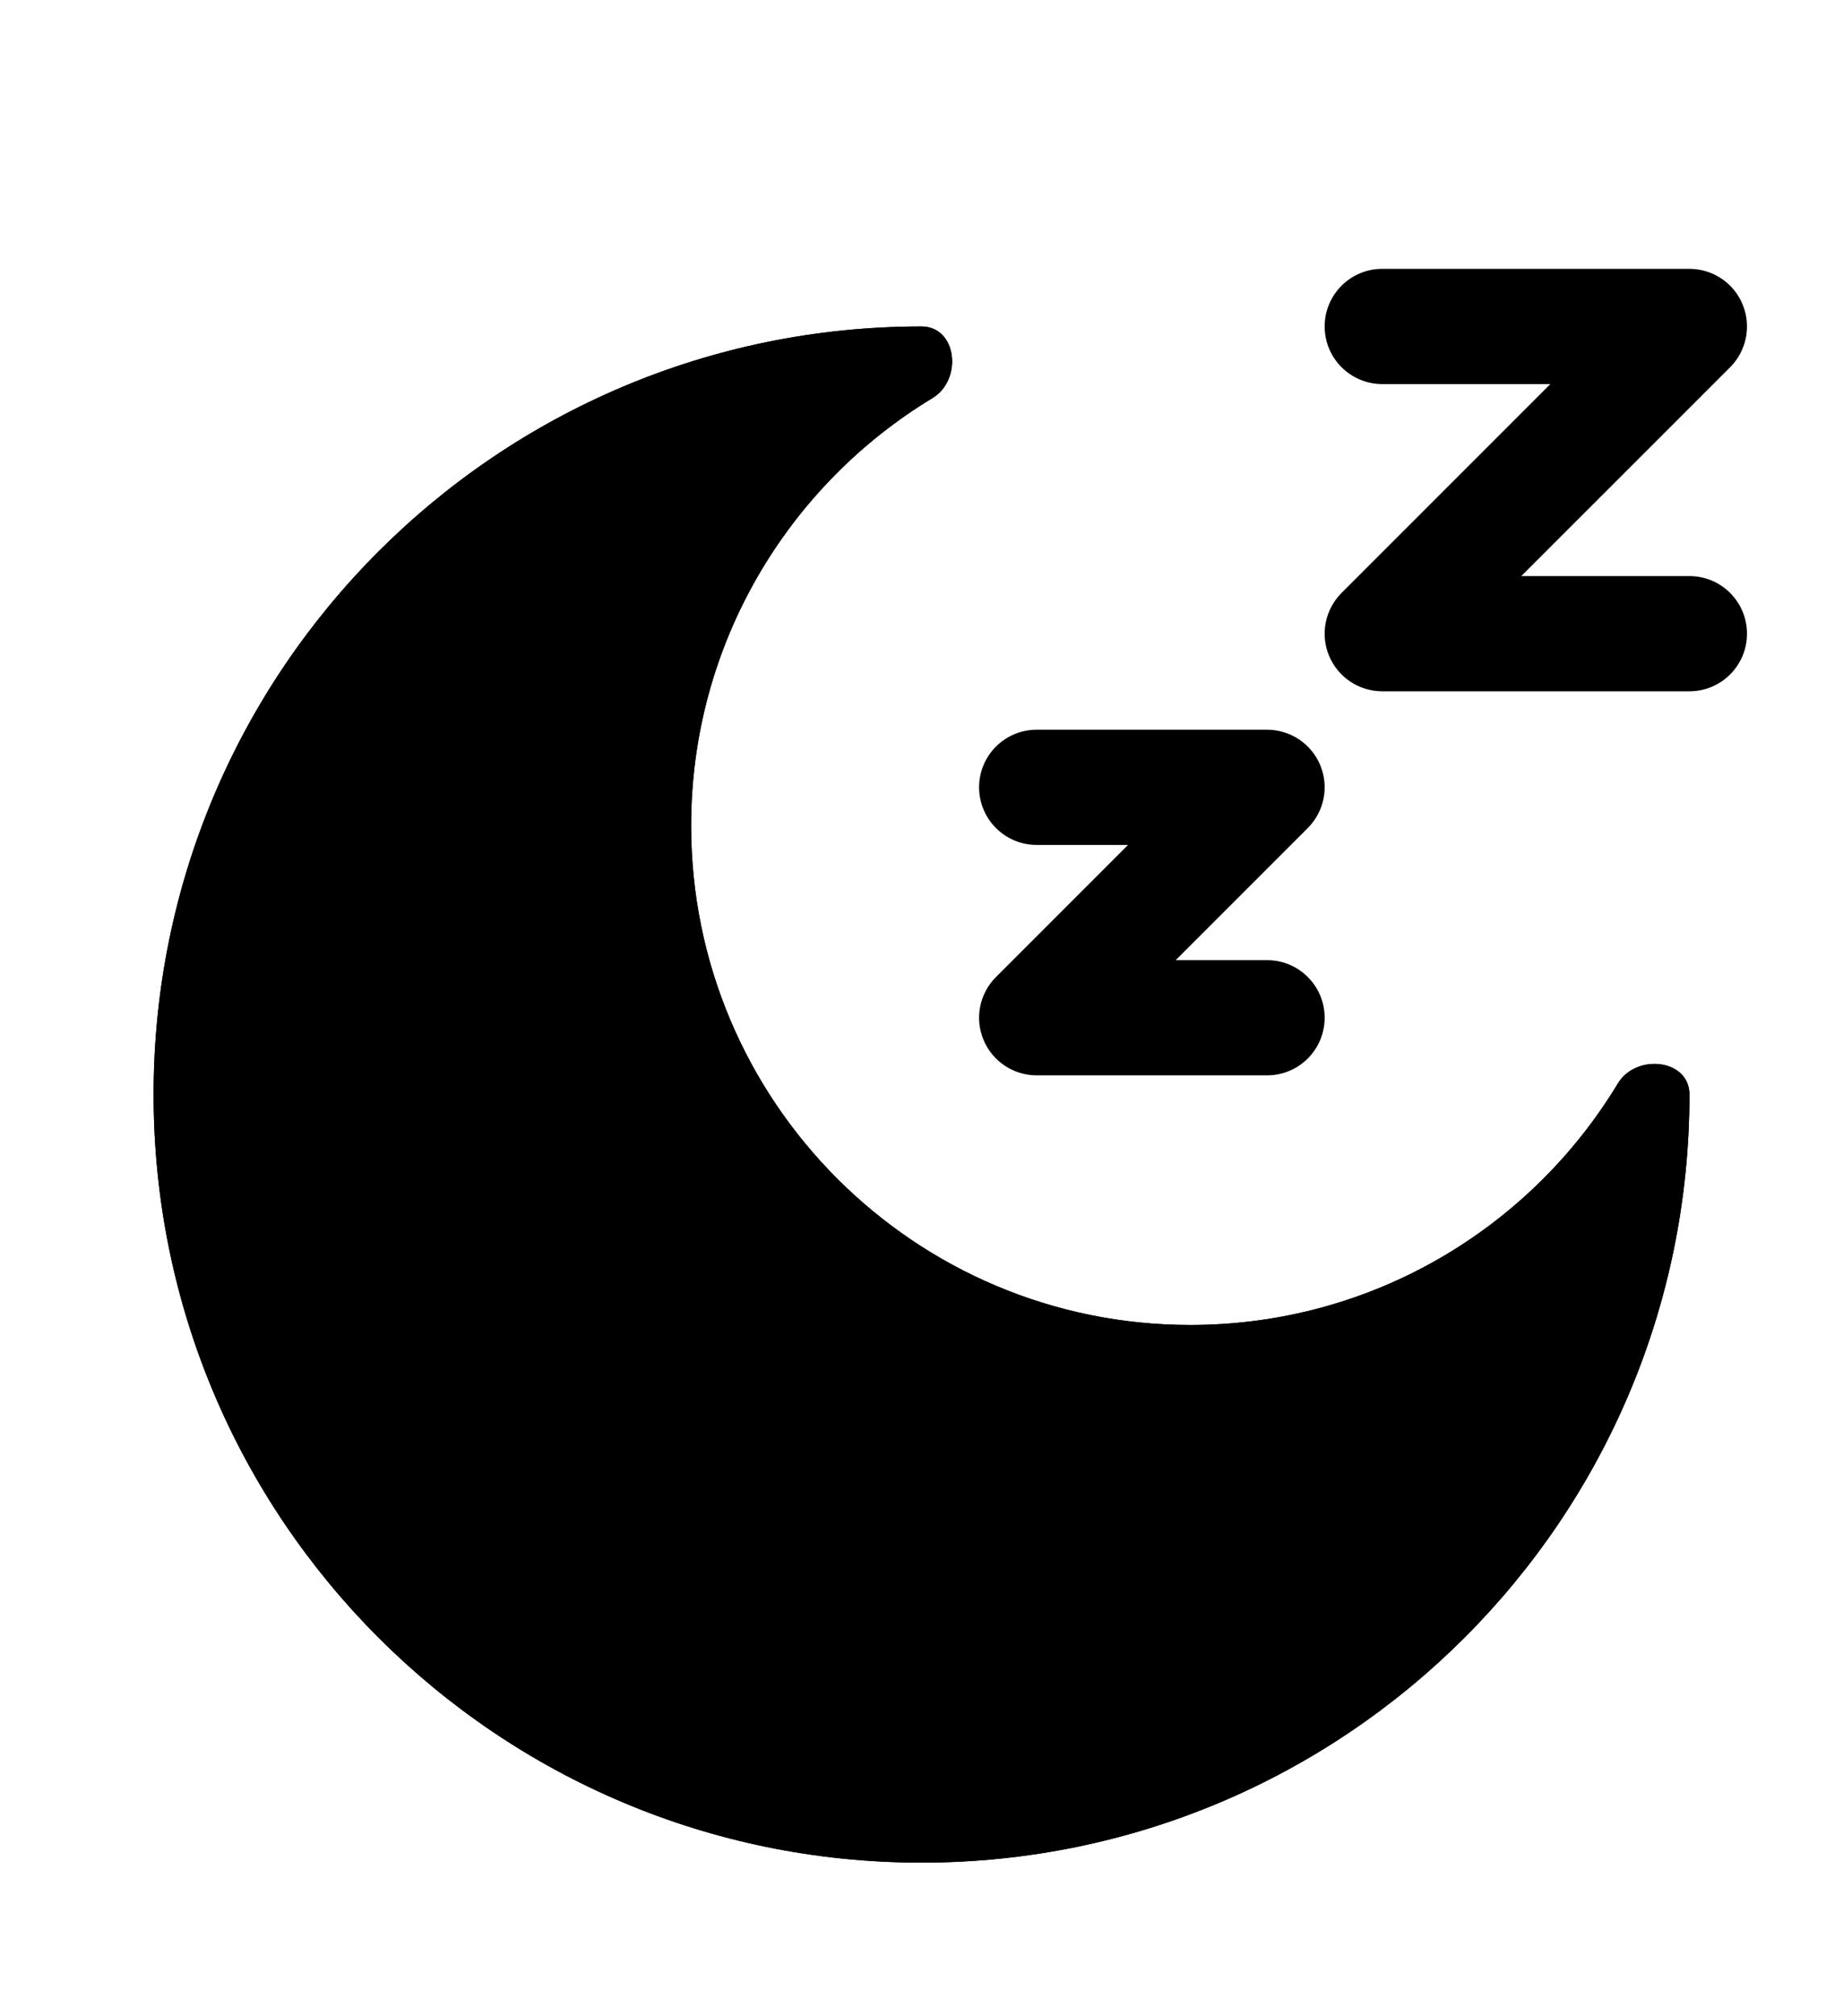
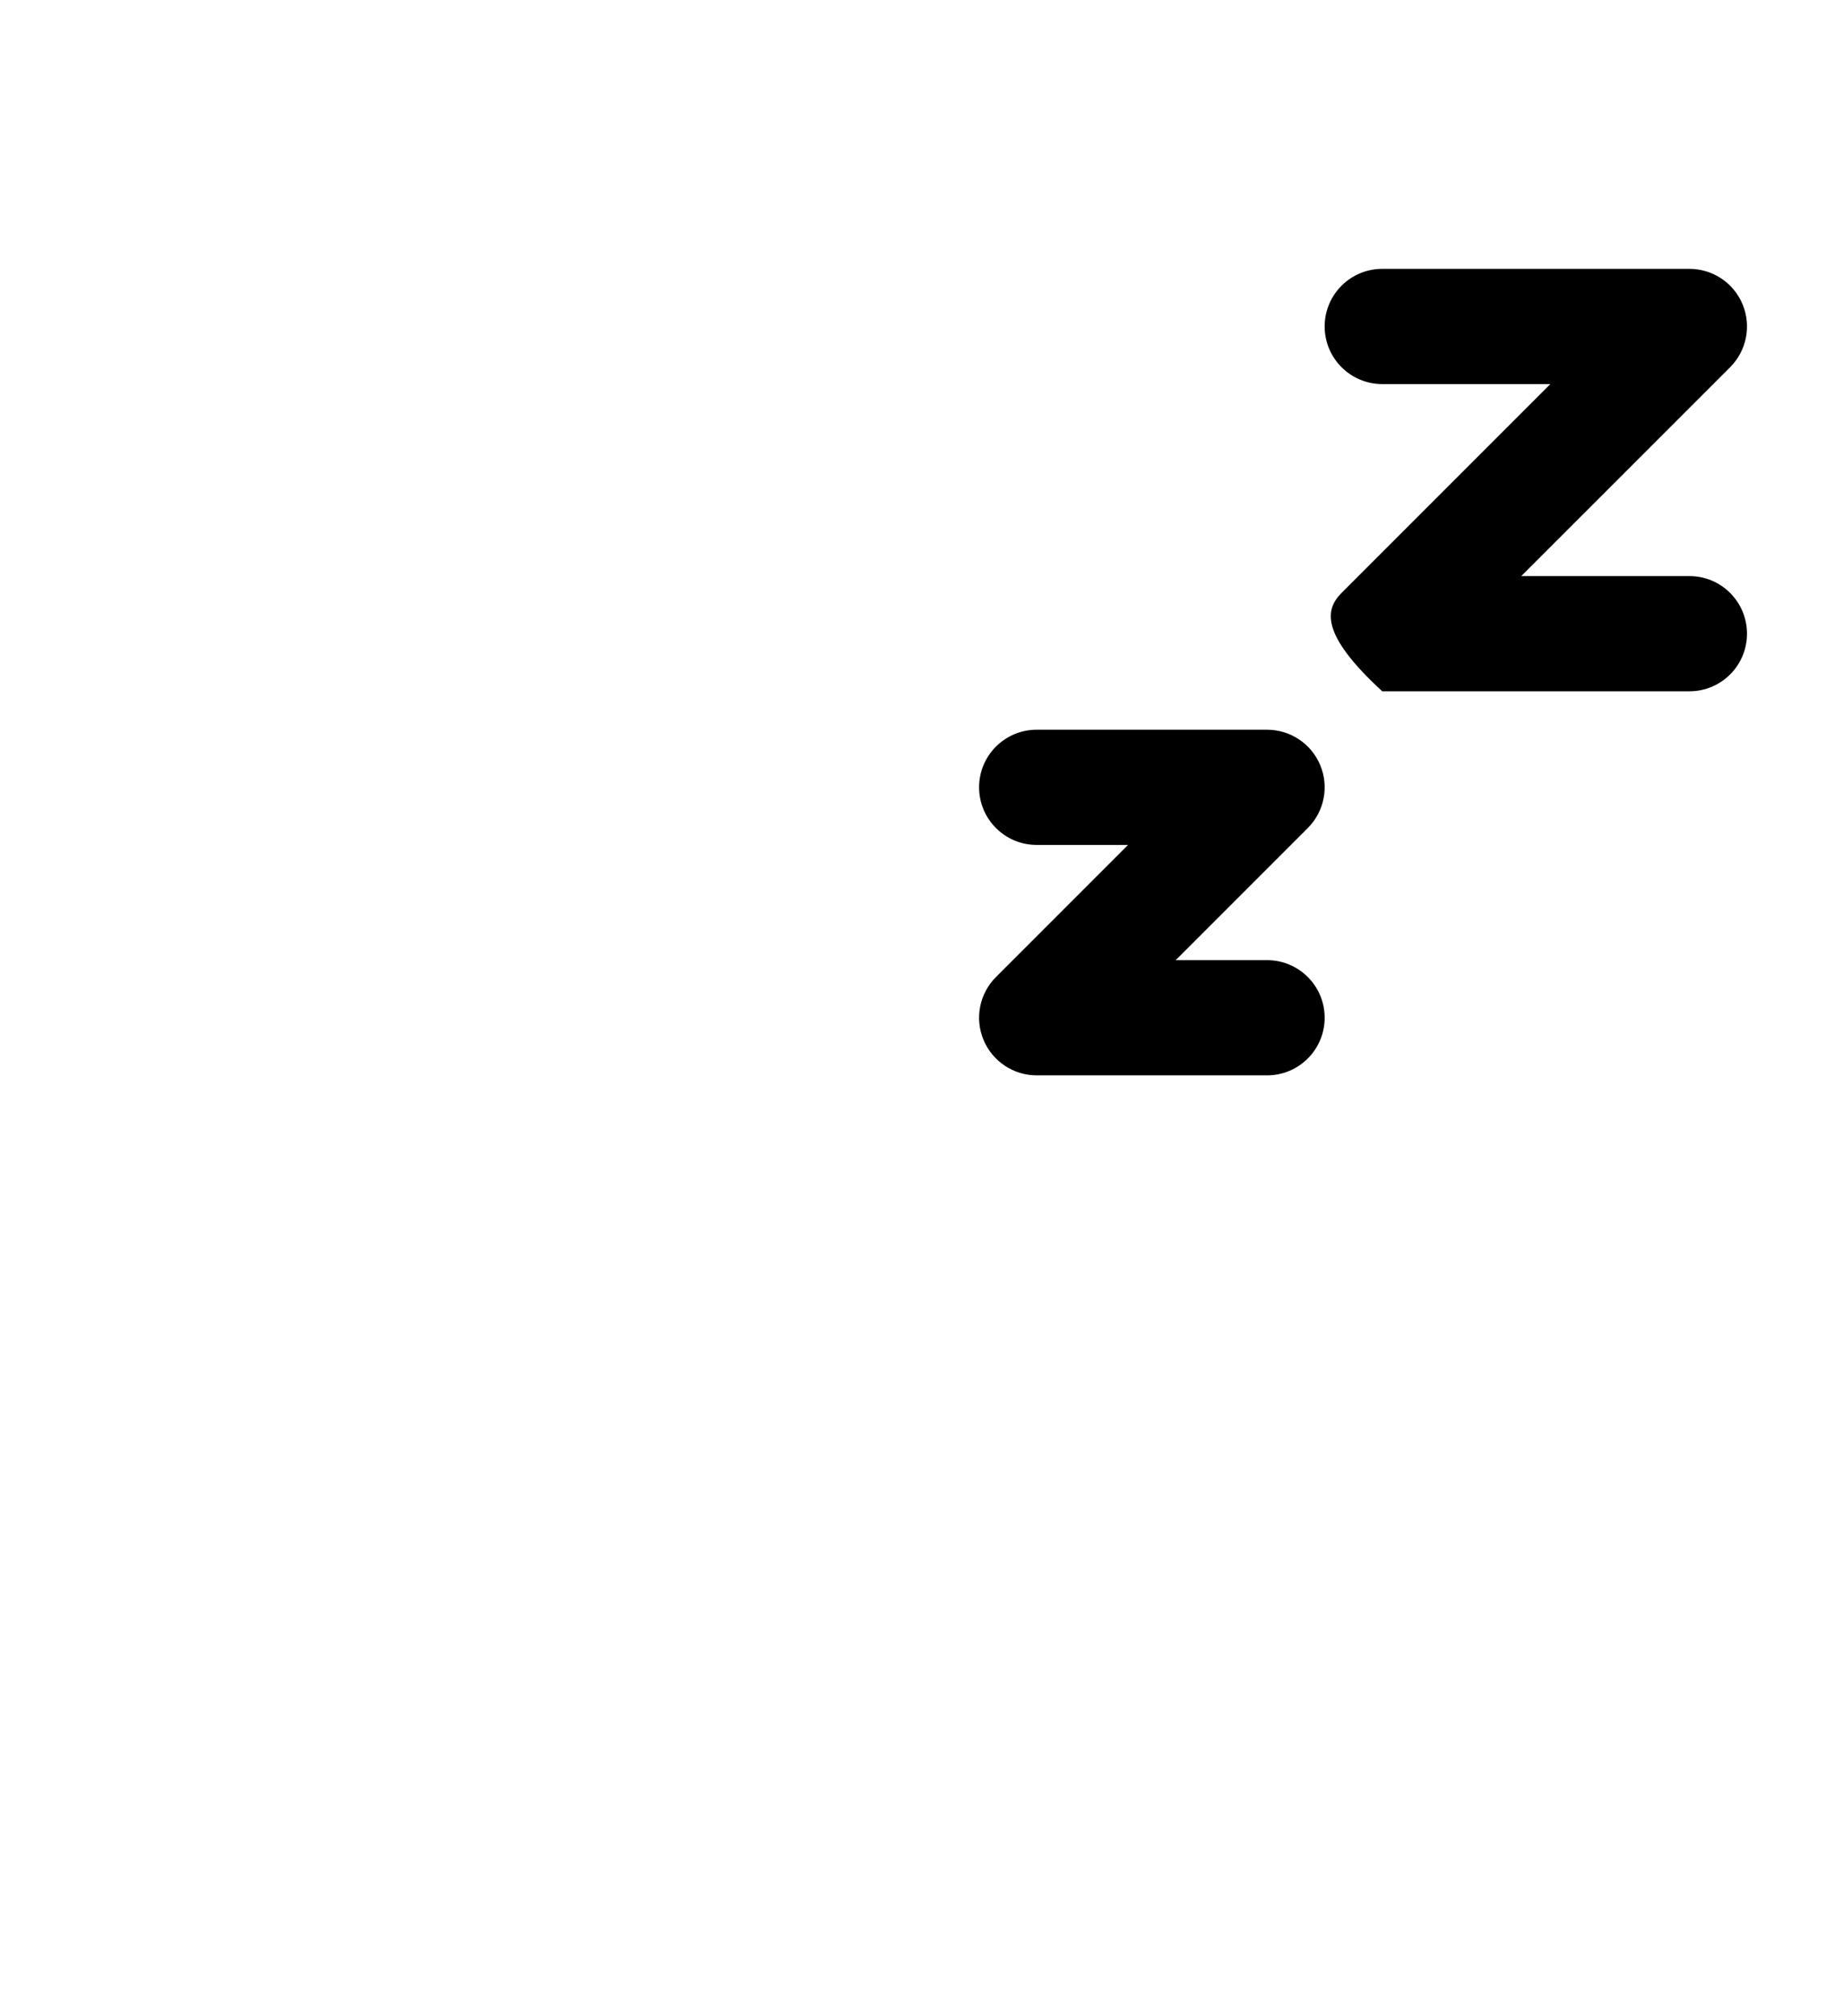
<svg xmlns="http://www.w3.org/2000/svg" width="32" height="35" viewBox="0 0 32 35" fill="none">
-   <path fill-rule="evenodd" clip-rule="evenodd" d="M24 6.667C23.448 6.667 23 6.219 23 5.667C23 5.114 23.448 4.667 24 4.667H29.333C29.738 4.667 30.102 4.91 30.257 5.284C30.412 5.658 30.326 6.088 30.041 6.374L26.414 10H29.333C29.886 10 30.333 10.448 30.333 11C30.333 11.552 29.886 12 29.333 12H24C23.596 12 23.231 11.756 23.076 11.383C22.921 11.009 23.007 10.579 23.293 10.293L26.919 6.667H24ZM18 14.667C17.448 14.667 17 14.219 17 13.667C17 13.114 17.448 12.667 18 12.667H22C22.404 12.667 22.769 12.91 22.924 13.284C23.079 13.658 22.993 14.088 22.707 14.374L20.414 16.667H22C22.552 16.667 23 17.114 23 17.667C23 18.219 22.552 18.667 22 18.667H18C17.596 18.667 17.231 18.423 17.076 18.049C16.921 17.676 17.007 17.245 17.293 16.96L19.586 14.667H18Z" fill="black" />
-   <path d="M16 32.333C23.364 32.333 29.334 26.364 29.334 19C29.334 18.383 28.409 18.281 28.09 18.809C26.572 21.321 23.816 23 20.667 23C15.88 23 12 19.12 12 14.333C12 11.185 13.68 8.428 16.191 6.91C16.719 6.591 16.617 5.667 16 5.667C8.637 5.667 2.667 11.636 2.667 19C2.667 26.364 8.637 32.333 16 32.333Z" fill="black" />
-   <path d="M16 32.333C23.364 32.333 29.334 26.364 29.334 19C29.334 18.383 28.409 18.281 28.09 18.809C26.572 21.321 23.816 23 20.667 23C15.88 23 12 19.12 12 14.333C12 11.185 13.68 8.428 16.191 6.91C16.719 6.591 16.617 5.667 16 5.667C8.637 5.667 2.667 11.636 2.667 19C2.667 26.364 8.637 32.333 16 32.333Z" fill="black" />
+   <path fill-rule="evenodd" clip-rule="evenodd" d="M24 6.667C23.448 6.667 23 6.219 23 5.667C23 5.114 23.448 4.667 24 4.667H29.333C29.738 4.667 30.102 4.91 30.257 5.284C30.412 5.658 30.326 6.088 30.041 6.374L26.414 10H29.333C29.886 10 30.333 10.448 30.333 11C30.333 11.552 29.886 12 29.333 12H24C22.921 11.009 23.007 10.579 23.293 10.293L26.919 6.667H24ZM18 14.667C17.448 14.667 17 14.219 17 13.667C17 13.114 17.448 12.667 18 12.667H22C22.404 12.667 22.769 12.91 22.924 13.284C23.079 13.658 22.993 14.088 22.707 14.374L20.414 16.667H22C22.552 16.667 23 17.114 23 17.667C23 18.219 22.552 18.667 22 18.667H18C17.596 18.667 17.231 18.423 17.076 18.049C16.921 17.676 17.007 17.245 17.293 16.96L19.586 14.667H18Z" fill="black" />
</svg>